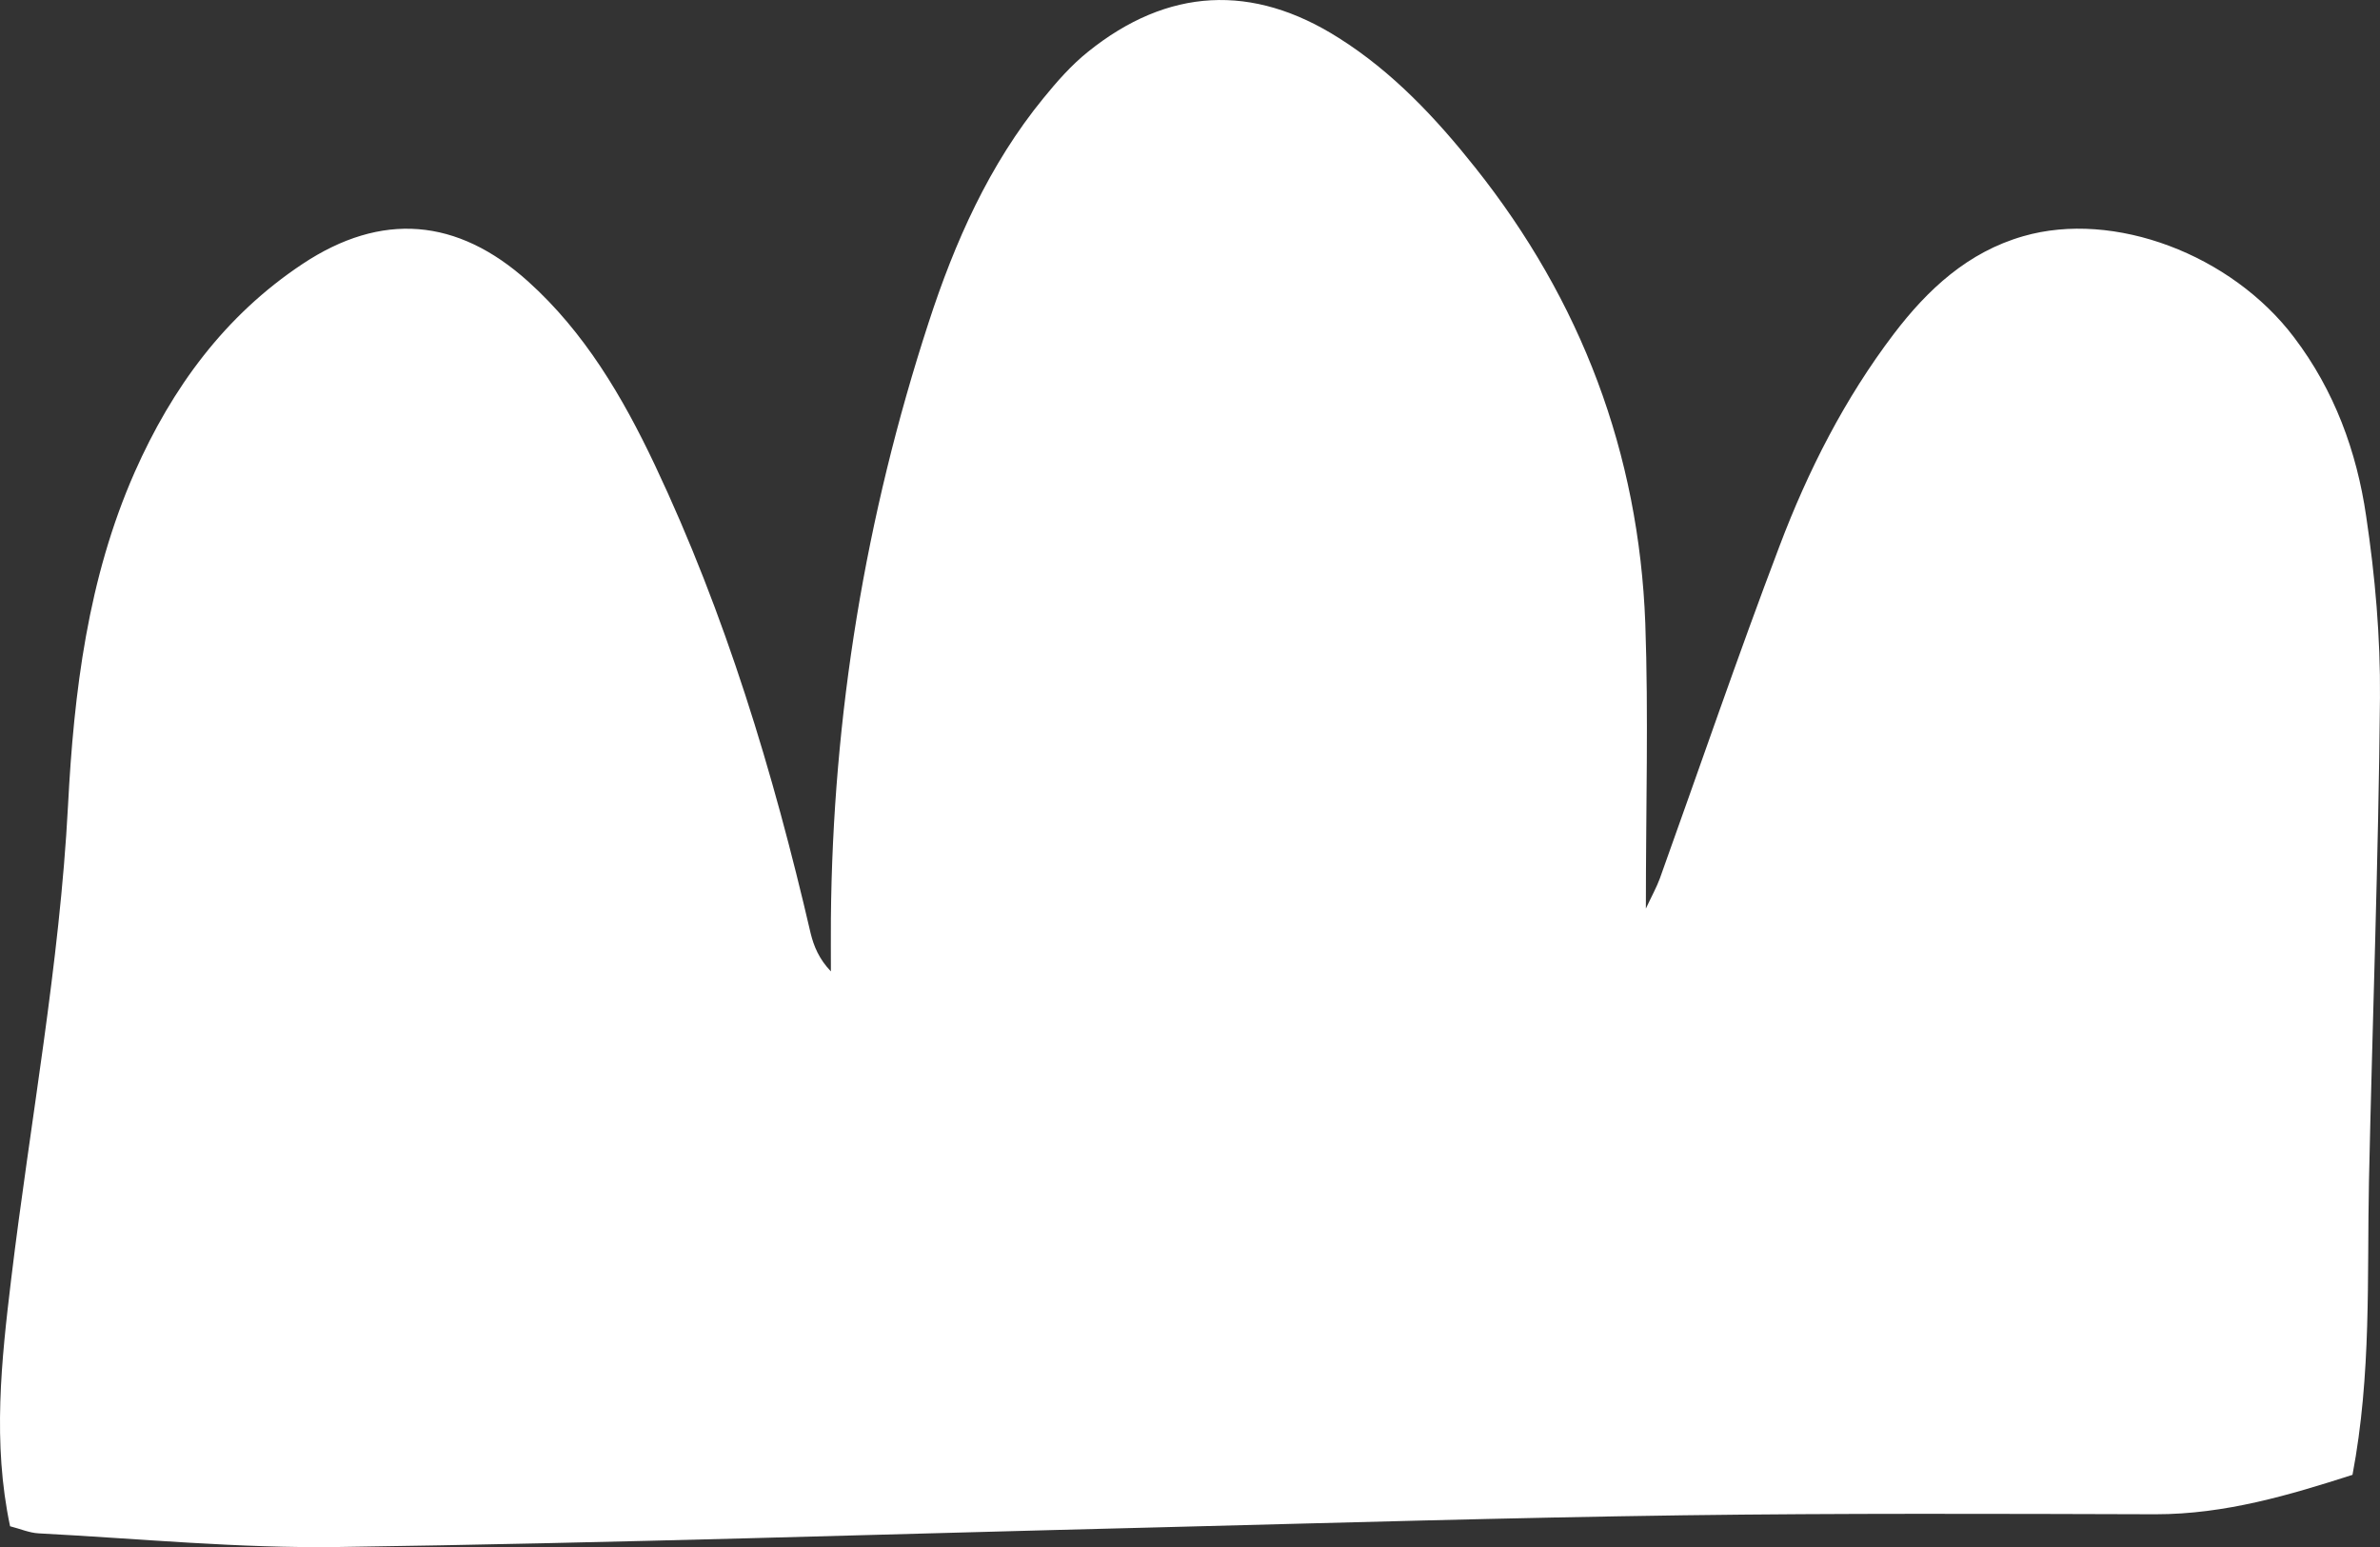
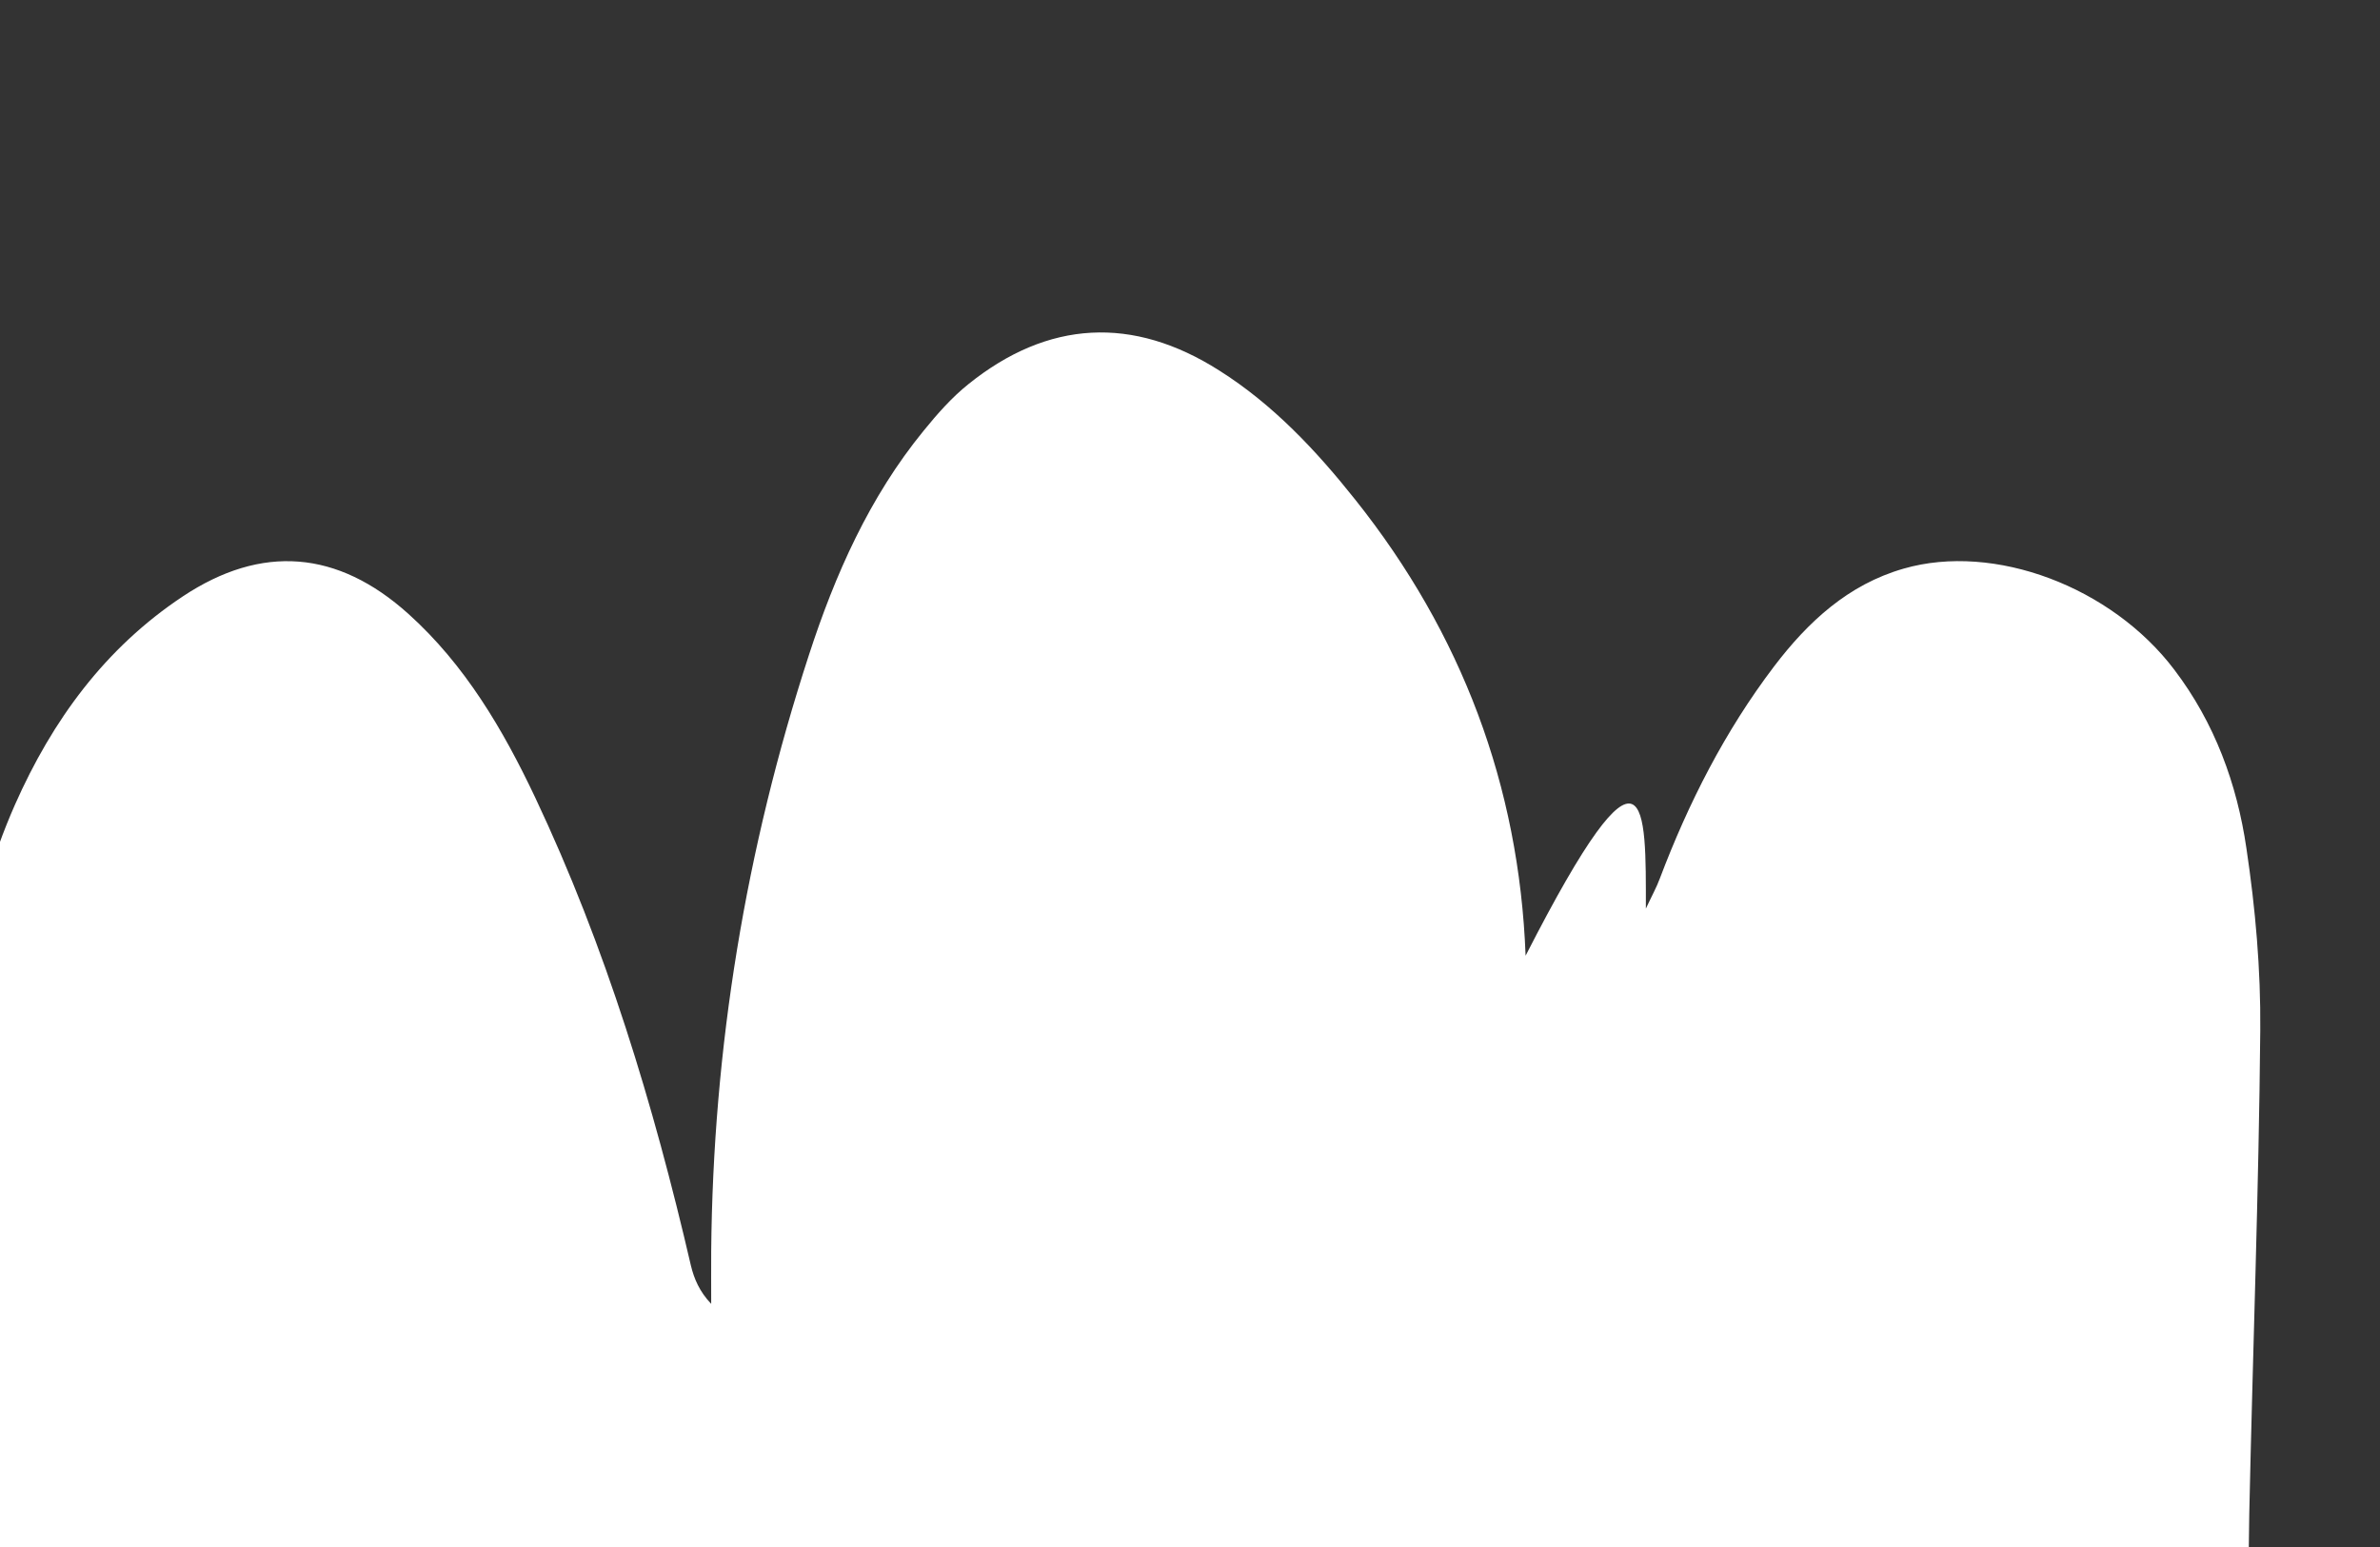
<svg xmlns="http://www.w3.org/2000/svg" version="1.1" id="Layer_1" x="0px" y="0px" width="500px" height="325.028px" viewBox="0 0 500 325.028" enable-background="new 0 0 500 325.028" xml:space="preserve">
  <rect x="0" y="0" width="500" height="325.028" fill="#333333" stroke="none" />
-   <path fill="#FFFFFF" d="M345.77,190.884c1.279-2.741,2.258-4.488,2.935-6.332c8.353-23.264,16.357-46.711,25.146-69.841  c6.009-15.879,13.691-30.978,24.011-44.566c7.138-9.38,15.578-17.19,27.194-20.523c19.039-5.504,43.717,3.811,56.892,21.254  c8.466,11.143,13.164,23.974,15.137,37.519c1.887,12.605,3.021,25.463,2.908,38.191c-0.306,33.864-1.586,67.718-2.311,101.593  c-0.419,20.19,0.553,40.47-3.462,61.66c-13.18,4.23-26.763,8.299-41.406,8.283c-33.047-0.097-66.132-0.226-99.157,0.215  c-36.772,0.505-73.534,1.596-110.274,2.532c-57.403,1.419-114.773,3.317-172.181,4.128c-21.001,0.312-42.045-1.768-63.084-2.865  c-1.967-0.102-3.881-0.957-5.999-1.489c-3.715-17.556-1.828-34.805,0.231-51.925c3.999-33.171,10.181-66.019,11.939-99.48  c1.236-23.85,4.15-47.689,13.997-70.018c7.859-17.76,18.948-32.929,35.257-43.76c16.599-11.03,32.552-9.692,47.394,3.655  c11.906,10.718,19.883,24.302,26.613,38.519c14.873,31.451,24.898,64.579,32.751,98.427c0.672,2.747,1.774,5.402,4.257,8.02  c0-3.677-0.021-7.359,0-11.019c0.376-42.814,7.268-84.601,20.523-125.276c5.494-16.911,12.707-33.187,24.108-47.141  c2.838-3.499,5.902-6.977,9.391-9.772c16.733-13.47,34.563-14.411,52.699-2.887c11.299,7.128,20.378,16.809,28.623,27.188  c22.291,27.994,34.396,60.026,35.751,95.76C346.335,150.247,345.77,169.657,345.77,190.884" />
+   <path fill="#FFFFFF" d="M345.77,190.884c1.279-2.741,2.258-4.488,2.935-6.332c6.009-15.879,13.691-30.978,24.011-44.566c7.138-9.38,15.578-17.19,27.194-20.523c19.039-5.504,43.717,3.811,56.892,21.254  c8.466,11.143,13.164,23.974,15.137,37.519c1.887,12.605,3.021,25.463,2.908,38.191c-0.306,33.864-1.586,67.718-2.311,101.593  c-0.419,20.19,0.553,40.47-3.462,61.66c-13.18,4.23-26.763,8.299-41.406,8.283c-33.047-0.097-66.132-0.226-99.157,0.215  c-36.772,0.505-73.534,1.596-110.274,2.532c-57.403,1.419-114.773,3.317-172.181,4.128c-21.001,0.312-42.045-1.768-63.084-2.865  c-1.967-0.102-3.881-0.957-5.999-1.489c-3.715-17.556-1.828-34.805,0.231-51.925c3.999-33.171,10.181-66.019,11.939-99.48  c1.236-23.85,4.15-47.689,13.997-70.018c7.859-17.76,18.948-32.929,35.257-43.76c16.599-11.03,32.552-9.692,47.394,3.655  c11.906,10.718,19.883,24.302,26.613,38.519c14.873,31.451,24.898,64.579,32.751,98.427c0.672,2.747,1.774,5.402,4.257,8.02  c0-3.677-0.021-7.359,0-11.019c0.376-42.814,7.268-84.601,20.523-125.276c5.494-16.911,12.707-33.187,24.108-47.141  c2.838-3.499,5.902-6.977,9.391-9.772c16.733-13.47,34.563-14.411,52.699-2.887c11.299,7.128,20.378,16.809,28.623,27.188  c22.291,27.994,34.396,60.026,35.751,95.76C346.335,150.247,345.77,169.657,345.77,190.884" />
</svg>